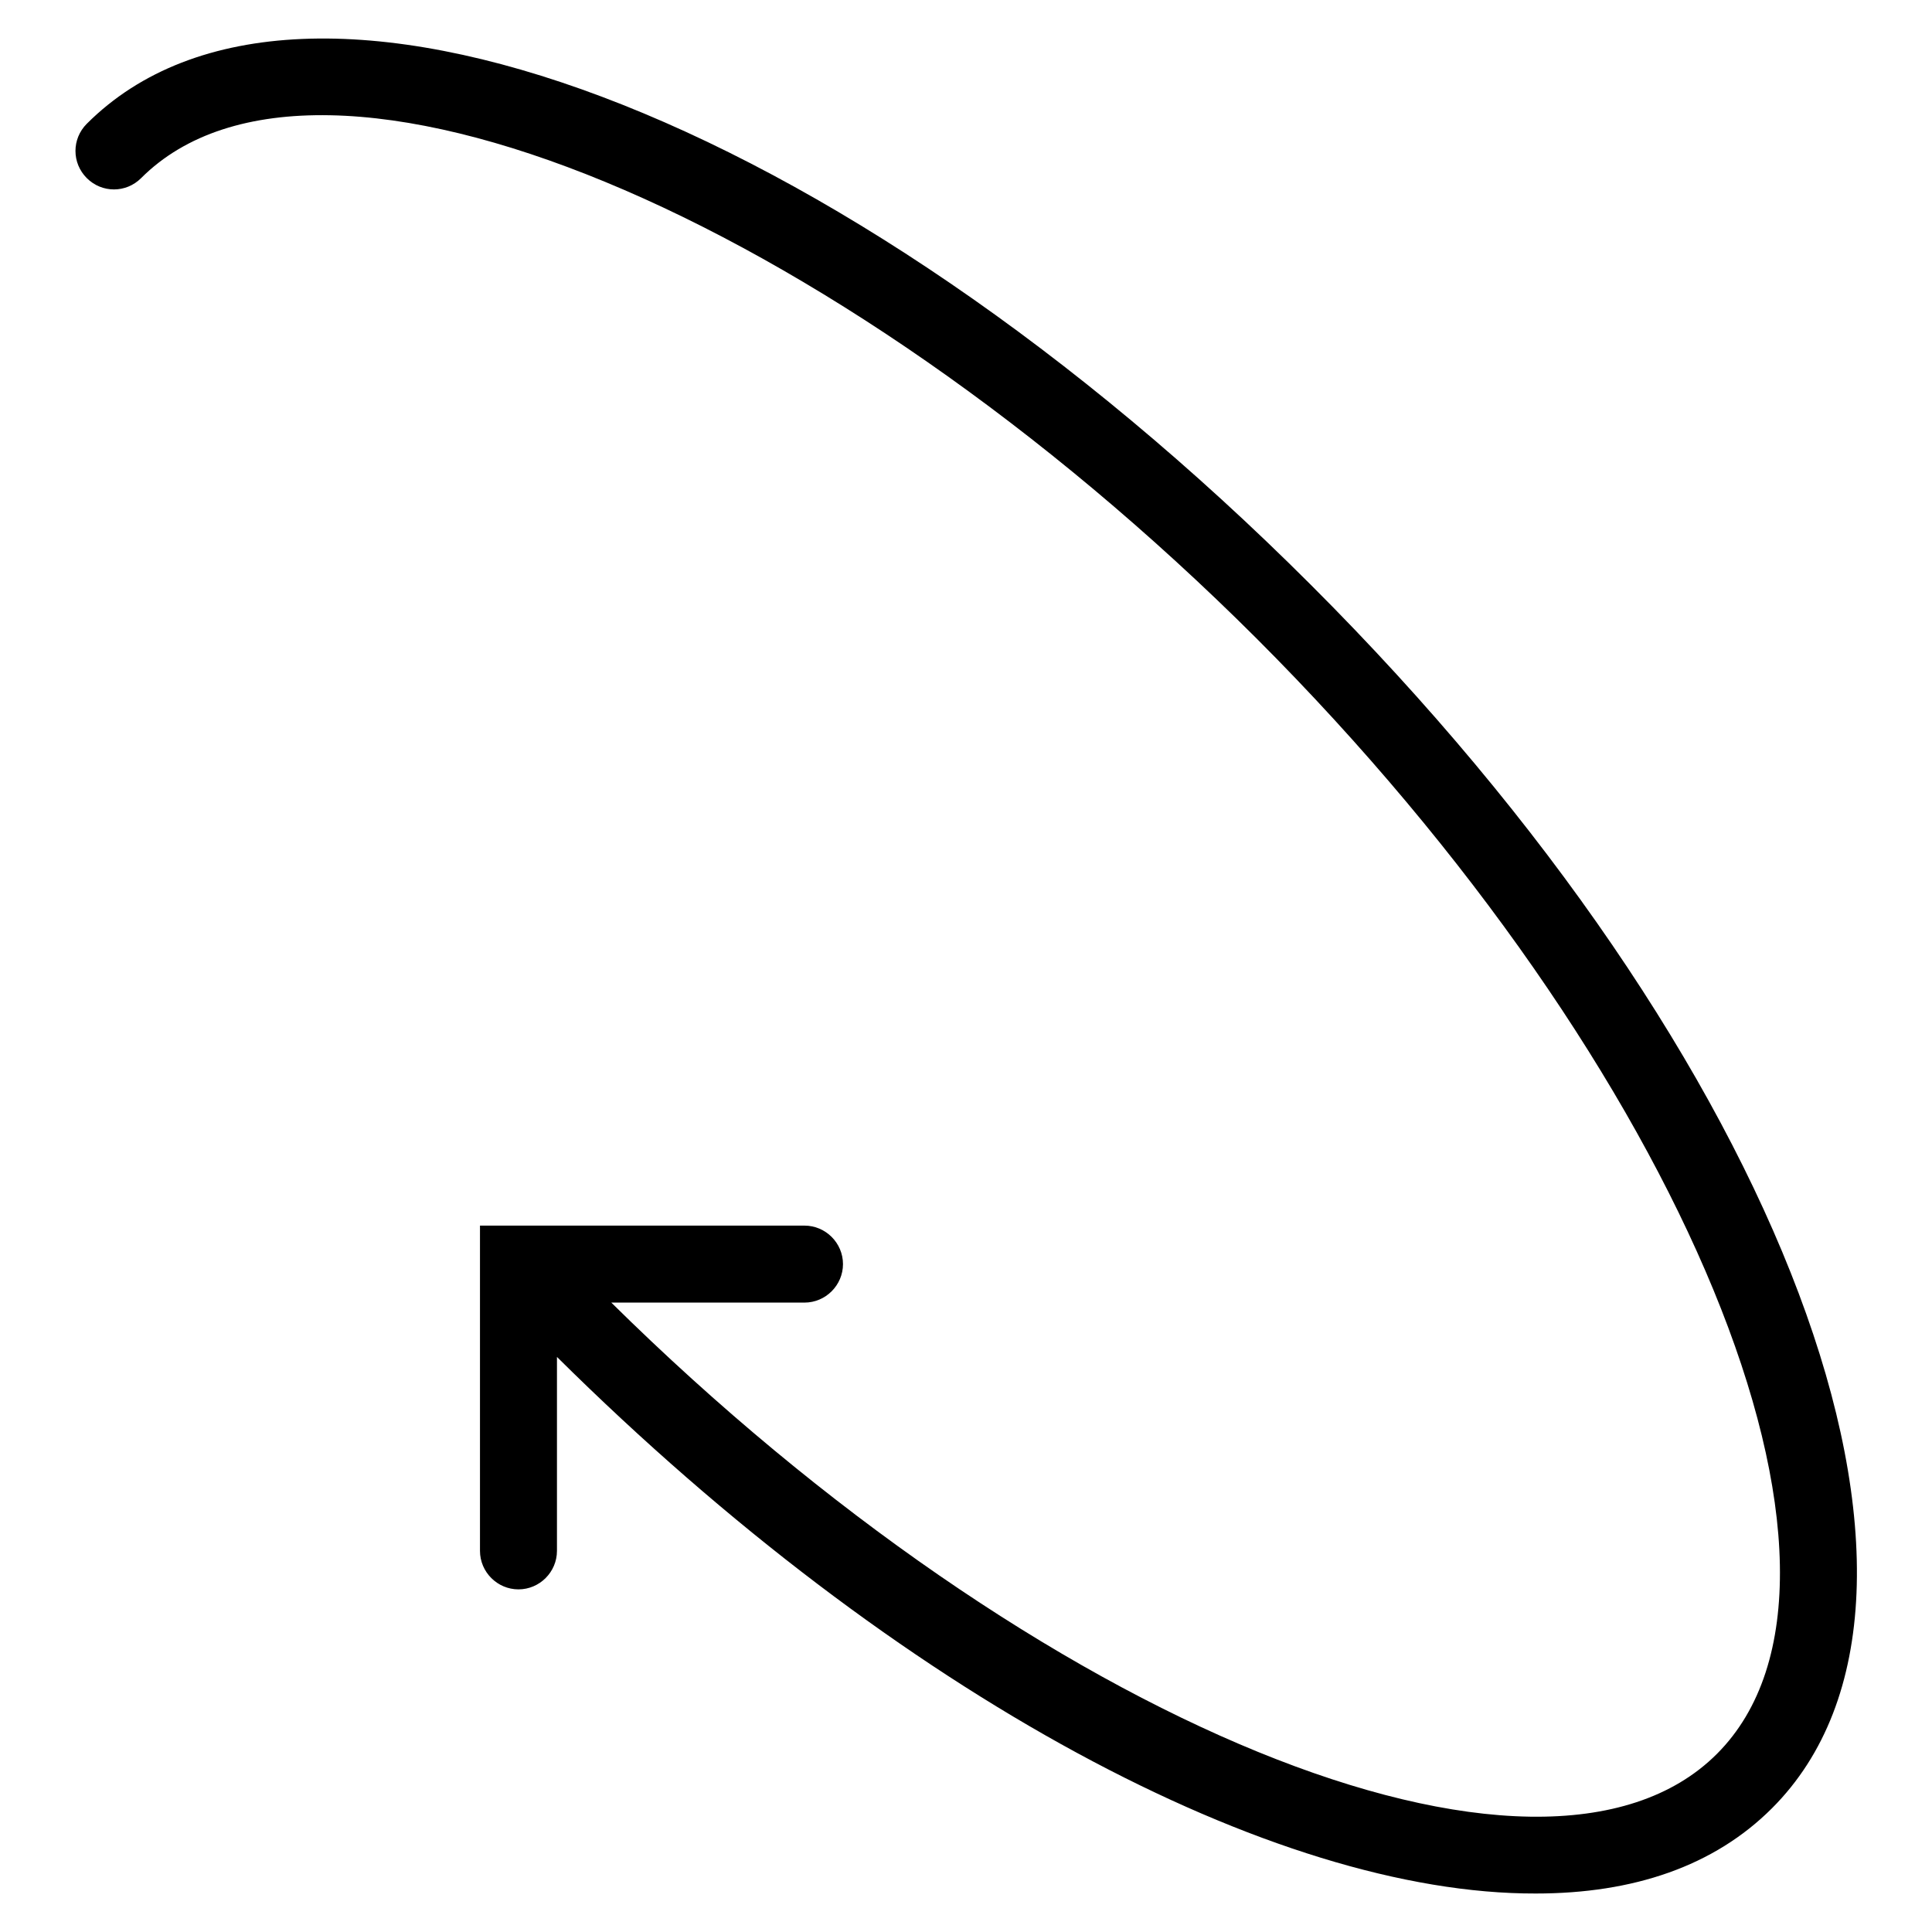
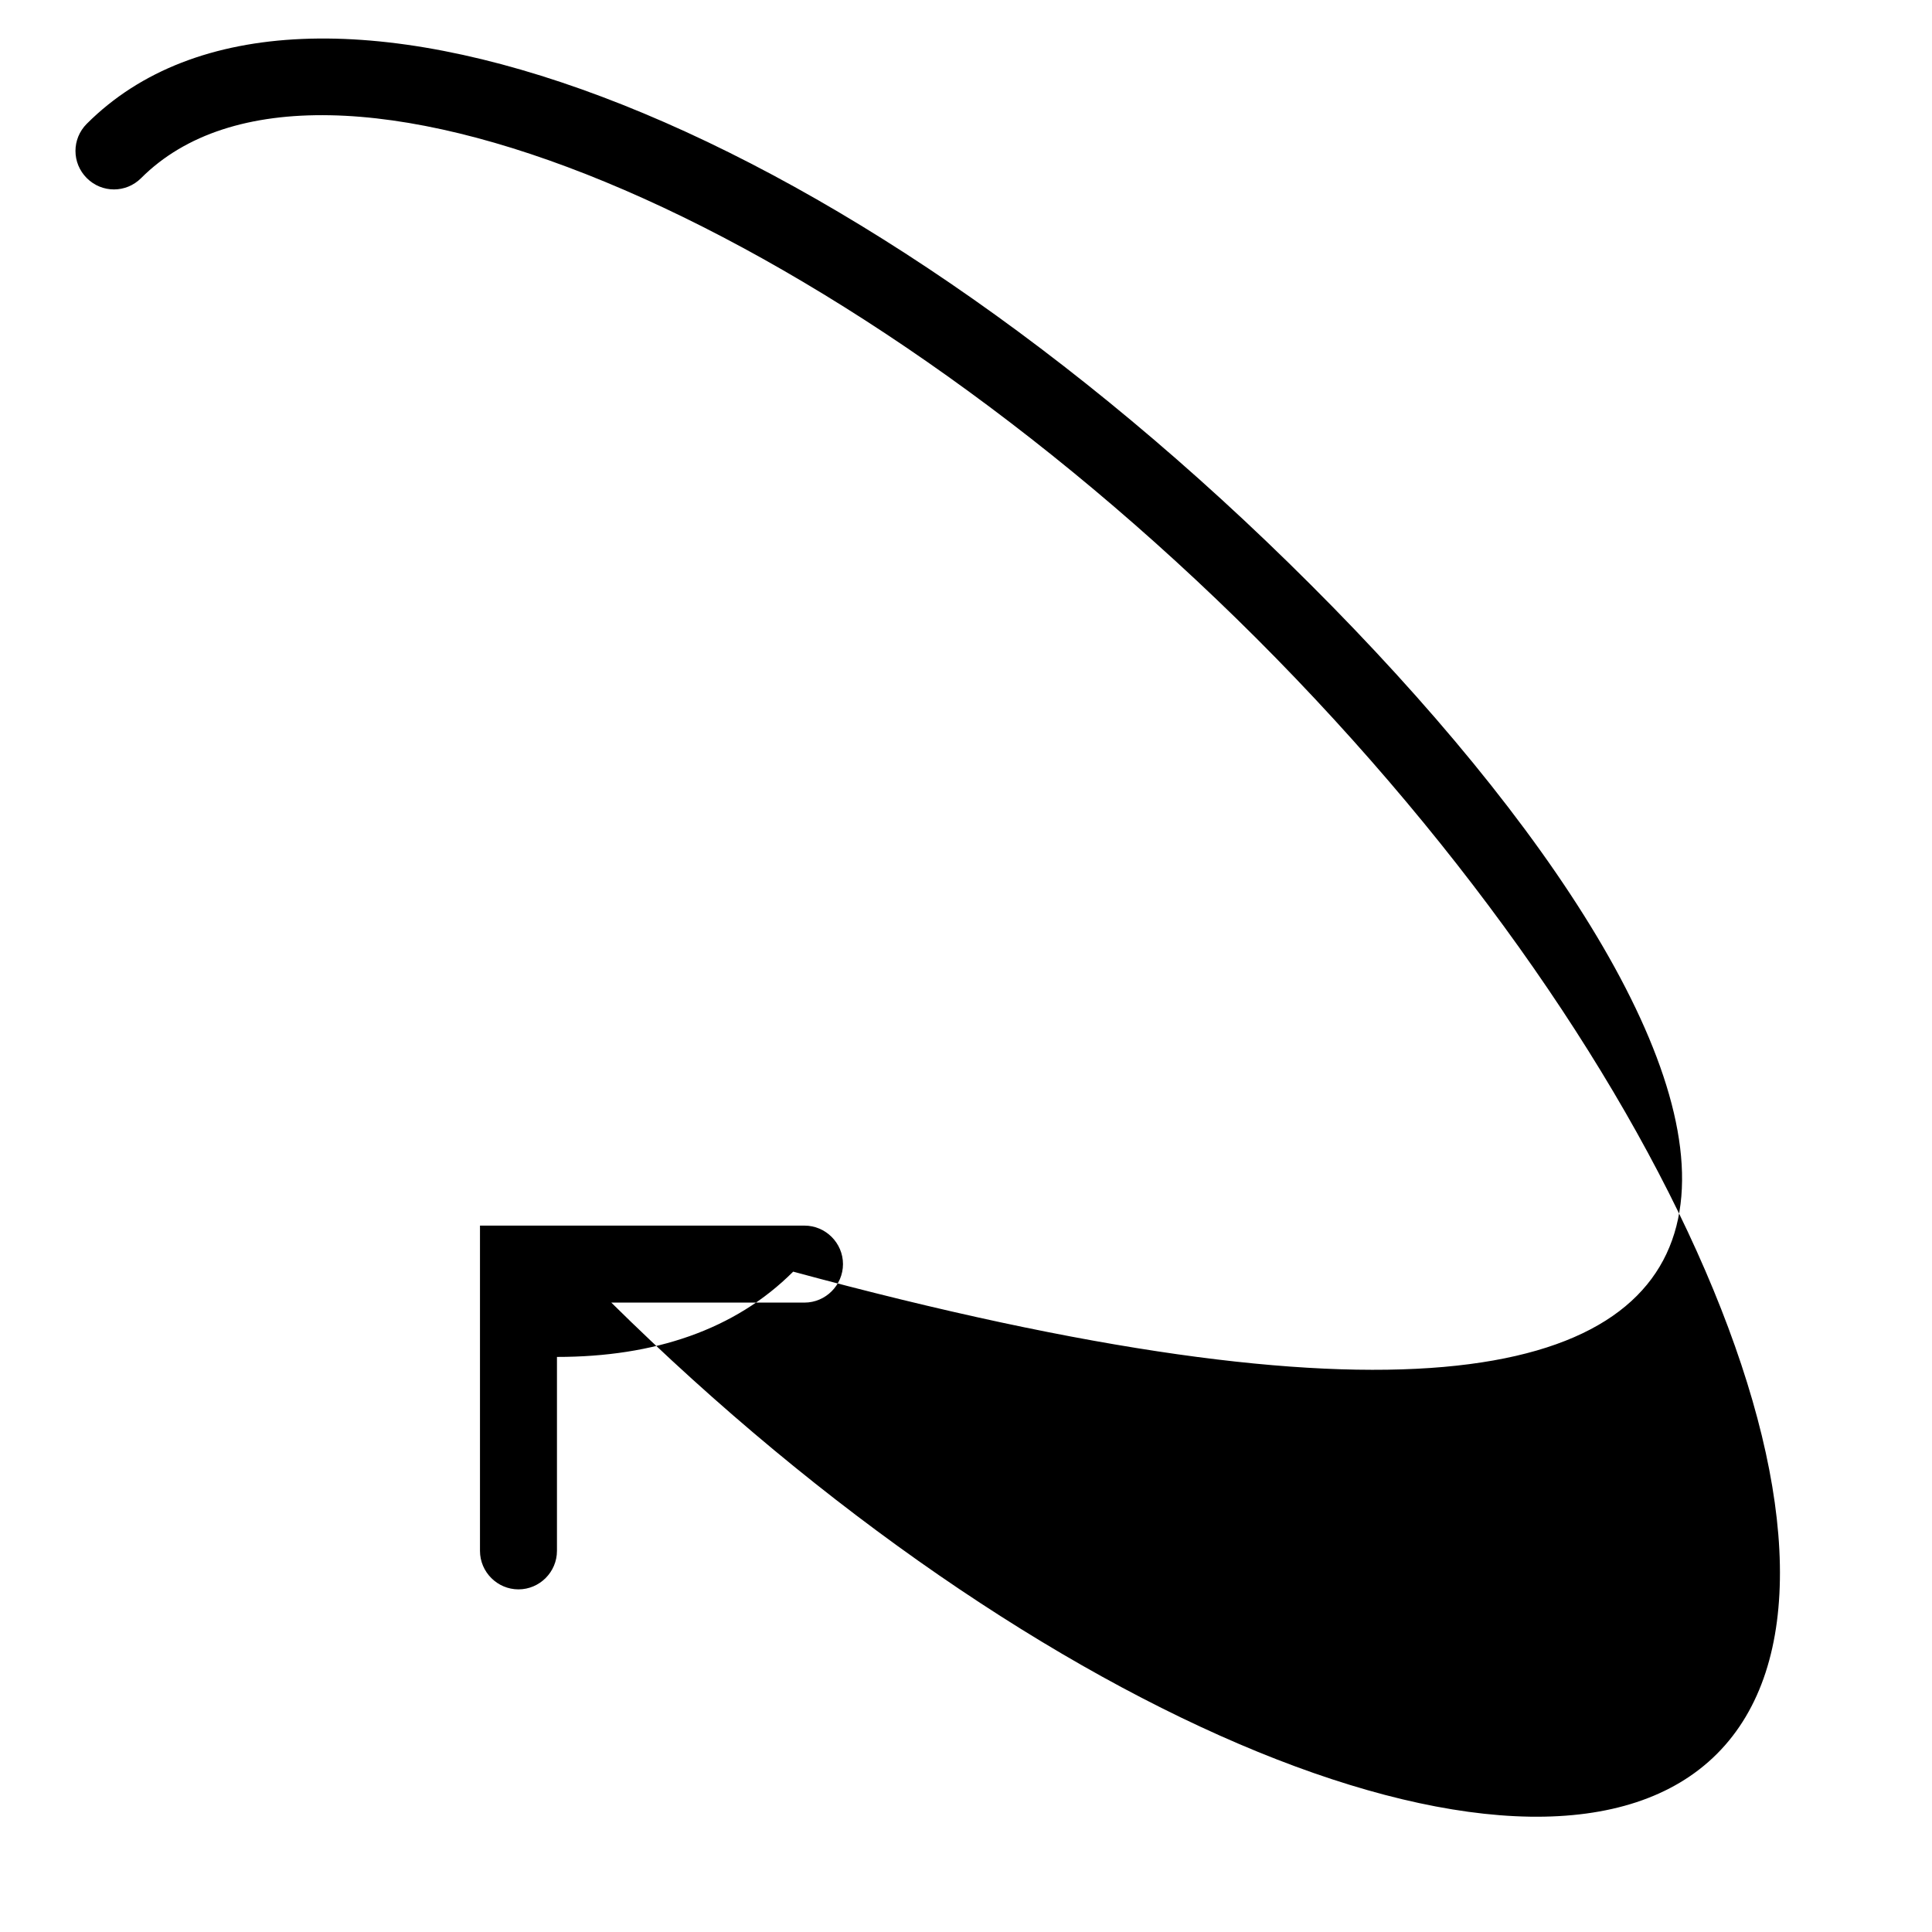
<svg xmlns="http://www.w3.org/2000/svg" version="1.1" x="0px" y="0px" viewBox="0 0 256 256" enable-background="new 0 0 256 256" xml:space="preserve">
  <g>
    <g>
      <g>
-         <path fill="#000000" d="M173.7,77.5C111.1,14.9,39.9-12,11.5,16.4c-2,2-2,5.2,0,7.2s5.2,2,7.2,0c23.5-23.5,91.2,4.5,147.8,61c56.6,56.6,84.5,124.3,61,147.8c-23.3,23.3-90.1-4.1-146.5-59.8h25.6c2.8,0,5.1-2.3,5.1-5.1c0-2.8-2.3-5.1-5.1-5.1H63.6v43.1c0,2.8,2.3,5.1,5.1,5.1s5.1-2.3,5.1-5.1v-25.7c45.4,45,95.1,71.2,129.7,71.1c12.9,0,23.6-3.6,31.3-11.3C263.1,211.3,236.3,140,173.7,77.5z" />
+         <path fill="#000000" d="M173.7,77.5C111.1,14.9,39.9-12,11.5,16.4c-2,2-2,5.2,0,7.2s5.2,2,7.2,0c23.5-23.5,91.2,4.5,147.8,61c56.6,56.6,84.5,124.3,61,147.8c-23.3,23.3-90.1-4.1-146.5-59.8h25.6c2.8,0,5.1-2.3,5.1-5.1c0-2.8-2.3-5.1-5.1-5.1H63.6v43.1c0,2.8,2.3,5.1,5.1,5.1s5.1-2.3,5.1-5.1v-25.7c12.9,0,23.6-3.6,31.3-11.3C263.1,211.3,236.3,140,173.7,77.5z" />
      </g>
      <g />
      <g />
      <g />
      <g />
      <g />
      <g />
      <g />
      <g />
      <g />
      <g />
      <g />
      <g />
      <g />
      <g />
      <g />
    </g>
  </g>
</svg>